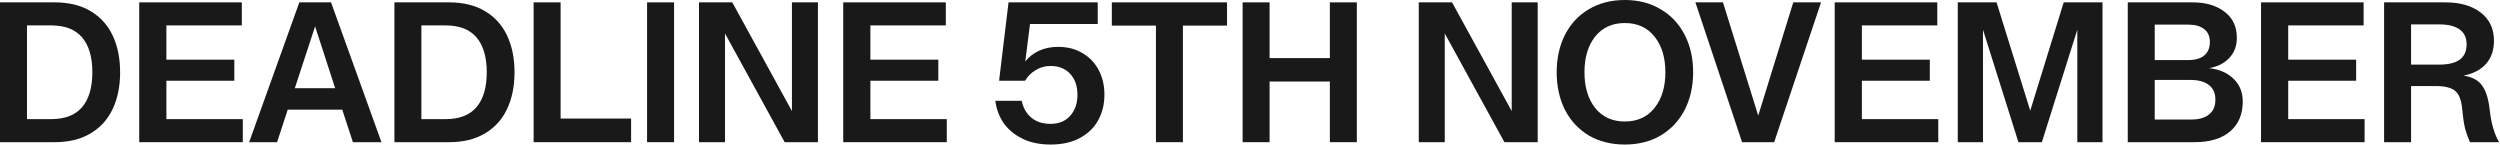
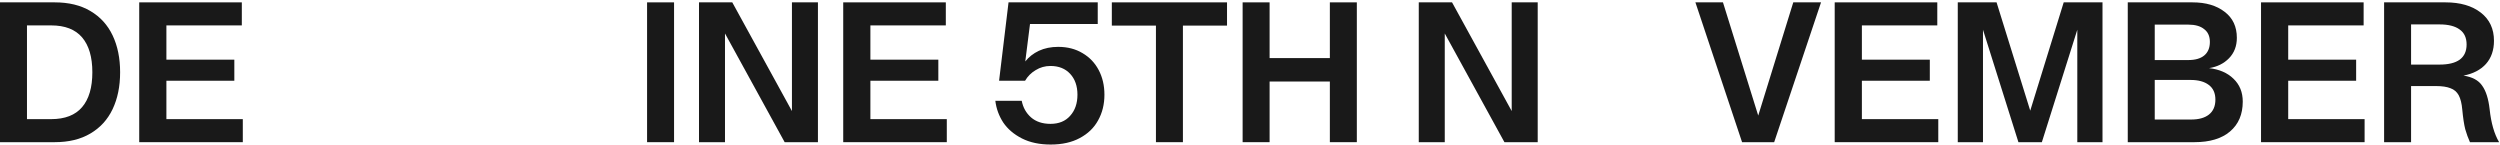
<svg xmlns="http://www.w3.org/2000/svg" width="1747" height="101" viewBox="0 0 1747 101" fill="none">
  <path d="M38.253 1.651C48.069 1.651 56.371 3.669 63.159 7.706C70.04 11.742 75.222 17.43 78.708 24.768C82.194 32.107 83.937 40.684 83.937 50.5C83.937 60.316 82.194 68.893 78.708 76.232C75.222 83.57 70.04 89.258 63.159 93.294C56.371 97.331 48.069 99.349 38.253 99.349H0V1.651H38.253ZM35.777 83.249C45.409 83.249 52.61 80.451 57.38 74.856C62.15 69.26 64.535 61.141 64.535 50.5C64.535 39.859 62.15 31.74 57.38 26.144C52.61 20.549 45.409 17.751 35.777 17.751H18.852V83.249H35.777Z" fill="#191919" />
  <path d="M116.278 83.249H169.668V99.349H97.289V1.651H168.98V17.751H116.278V41.694H163.751V56.417H116.278V83.249Z" fill="#191919" />
-   <path d="M246.607 99.349L239.176 76.644H201.06L193.63 99.349H174.09L209.179 1.651H231.333L266.559 99.349H246.607ZM206.014 61.646H234.223L220.187 18.439L206.014 61.646Z" fill="#191919" />
-   <path d="M313.861 1.651C323.677 1.651 331.978 3.669 338.767 7.706C345.647 11.742 350.83 17.43 354.316 24.768C357.802 32.107 359.545 40.684 359.545 50.5C359.545 60.316 357.802 68.893 354.316 76.232C350.83 83.57 345.647 89.258 338.767 93.294C331.978 97.331 323.677 99.349 313.861 99.349H275.607V1.651H313.861ZM311.384 83.249C321.016 83.249 328.217 80.451 332.988 74.856C337.758 69.26 340.143 61.141 340.143 50.5C340.143 39.859 337.758 31.74 332.988 26.144C328.217 20.549 321.016 17.751 311.384 17.751H294.459V83.249H311.384Z" fill="#191919" />
-   <path d="M391.748 82.837H441.01V99.349H372.896V1.651H391.748V82.837Z" fill="#191919" />
  <path d="M471.03 99.349H452.179V1.651H471.03V99.349Z" fill="#191919" />
-   <path d="M553.409 1.651H571.573V99.349H548.318L506.624 23.392V99.349H488.461V1.651H511.716L553.409 77.608V1.651Z" fill="#191919" />
+   <path d="M553.409 1.651H571.573V99.349H548.318L506.624 23.392V99.349H488.461V1.651H511.716L553.409 77.608V1.651" fill="#191919" />
  <path d="M608.233 83.249H661.622V99.349H589.244V1.651H660.934V17.751H608.233V41.694H655.706V56.417H608.233V83.249Z" fill="#191919" />
  <path d="M739.44 32.749C745.953 32.749 751.64 34.217 756.502 37.153C761.364 39.996 765.125 43.941 767.786 48.986C770.446 54.032 771.776 59.765 771.776 66.187C771.776 72.883 770.308 78.846 767.373 84.075C764.529 89.304 760.263 93.432 754.576 96.459C748.98 99.486 742.192 101 734.211 101C726.413 101 719.717 99.578 714.121 96.734C708.525 93.891 704.168 90.175 701.049 85.589C698.021 80.91 696.187 75.865 695.545 70.452H713.983C714.901 75.131 717.056 78.984 720.451 82.011C723.936 85.038 728.477 86.552 734.073 86.552C739.944 86.552 744.531 84.671 747.833 80.91C751.228 77.149 752.925 72.241 752.925 66.187C752.925 60.132 751.228 55.27 747.833 51.601C744.439 47.931 739.852 46.097 734.073 46.097C730.312 46.097 726.872 47.06 723.753 48.986C720.634 50.821 718.157 53.298 716.322 56.417H698.159L704.764 1.651H767.098V16.788H719.763L716.46 42.932C718.937 39.813 722.102 37.336 725.955 35.501C729.899 33.667 734.394 32.749 739.44 32.749Z" fill="#191919" />
  <path d="M857.442 1.651V17.888H826.619V99.349H807.768V17.888H776.945V1.651H857.442Z" fill="#191919" />
  <path d="M929.303 1.651H948.154V99.349H929.303V56.967H887.196V99.349H868.345V1.651H887.196V40.593H929.303V1.651Z" fill="#191919" />
  <path d="M1056.38 1.651H1074.55V99.349H1051.29L1009.6 23.392V99.349H991.434V1.651H1014.69L1056.38 77.608V1.651Z" fill="#191919" />
-   <path d="M1135.42 101C1125.88 101 1117.49 98.89 1110.24 94.67C1103.09 90.359 1097.54 84.396 1093.59 76.782C1089.74 69.076 1087.81 60.316 1087.81 50.5C1087.81 40.684 1089.74 31.97 1093.59 24.356C1097.54 16.65 1103.09 10.687 1110.24 6.467C1117.49 2.156 1125.88 0 1135.42 0C1144.96 0 1153.31 2.156 1160.47 6.467C1167.71 10.687 1173.31 16.65 1177.26 24.356C1181.2 31.97 1183.17 40.684 1183.17 50.5C1183.17 60.316 1181.2 69.076 1177.26 76.782C1173.31 84.396 1167.71 90.359 1160.47 94.67C1153.31 98.89 1144.96 101 1135.42 101ZM1135.42 84.9C1144.23 84.9 1151.16 81.736 1156.2 75.406C1161.25 69.076 1163.77 60.774 1163.77 50.5C1163.77 40.226 1161.25 31.924 1156.2 25.594C1151.16 19.264 1144.23 16.099 1135.42 16.099C1126.62 16.099 1119.69 19.264 1114.65 25.594C1109.69 31.924 1107.22 40.226 1107.22 50.5C1107.22 60.774 1109.69 69.076 1114.65 75.406C1119.69 81.736 1126.62 84.9 1135.42 84.9Z" fill="#191919" />
  <path d="M1253.14 1.651H1272.54L1239.79 99.349H1217.36L1184.75 1.651H1204.01L1228.65 80.772L1253.14 1.651Z" fill="#191919" />
  <path d="M1301.08 83.249H1354.47V99.349H1282.09V1.651H1353.78V17.751H1301.08V41.694H1348.55V56.417H1301.08V83.249Z" fill="#191919" />
  <path d="M1469.23 1.651V99.349H1451.62V20.778L1426.85 99.349H1410.47L1385.71 20.778V99.349H1368.09V1.651H1395.2L1418.73 77.332L1442.12 1.651H1469.23Z" fill="#191919" />
  <path d="M1543.71 47.61C1550.87 48.436 1556.56 50.913 1560.78 55.041C1565.09 59.169 1567.24 64.49 1567.24 71.003C1567.24 79.901 1564.26 86.873 1558.3 91.918C1552.43 96.872 1544.17 99.349 1533.53 99.349H1486.88V1.651H1532.15C1541.42 1.651 1548.9 3.853 1554.58 8.256C1560.27 12.568 1563.11 18.622 1563.11 26.42C1563.11 32.199 1561.28 36.969 1557.61 40.73C1554.03 44.4 1549.4 46.693 1543.71 47.61ZM1505.73 17.2V41.969H1529.13C1533.99 41.969 1537.7 40.914 1540.27 38.804C1542.93 36.602 1544.26 33.437 1544.26 29.309C1544.26 25.365 1542.93 22.383 1540.27 20.365C1537.7 18.255 1533.99 17.2 1529.13 17.2H1505.73ZM1531.19 83.525C1536.51 83.525 1540.64 82.378 1543.57 80.085C1546.6 77.699 1548.12 74.213 1548.12 69.627C1548.12 65.04 1546.56 61.6 1543.44 59.306C1540.41 57.013 1536.19 55.867 1530.78 55.867H1505.73V83.525H1531.19Z" fill="#191919" />
  <path d="M1599 83.249H1652.38V99.349H1580.01V1.651H1651.7V17.751H1599V41.694H1646.47V56.417H1599V83.249Z" fill="#191919" />
  <path d="M1708.94 1.651C1719.21 1.651 1727.42 4.036 1733.57 8.807C1739.72 13.577 1742.79 20.136 1742.79 28.484C1742.79 35.089 1740.91 40.501 1737.15 44.721C1733.39 48.849 1728.16 51.555 1721.46 52.839C1727.61 53.757 1731.96 56.096 1734.53 59.857C1737.19 63.526 1738.94 69.03 1739.76 76.369C1740.77 85.91 1742.97 93.57 1746.37 99.349H1726C1724.72 96.505 1723.62 93.478 1722.7 90.267C1721.87 86.965 1721.19 82.424 1720.64 76.644C1720.27 72.333 1719.44 68.985 1718.16 66.6C1716.87 64.214 1714.95 62.563 1712.38 61.646C1709.9 60.637 1706.46 60.132 1702.06 60.132H1684.86V99.349H1666.01V1.651H1708.94ZM1704.81 45.133C1710.96 45.133 1715.64 43.987 1718.85 41.694C1722.06 39.308 1723.66 35.777 1723.66 31.098C1723.66 26.42 1722.06 22.934 1718.85 20.64C1715.64 18.255 1710.96 17.063 1704.81 17.063H1684.86V45.133H1704.81Z" fill="#191919" />
</svg>